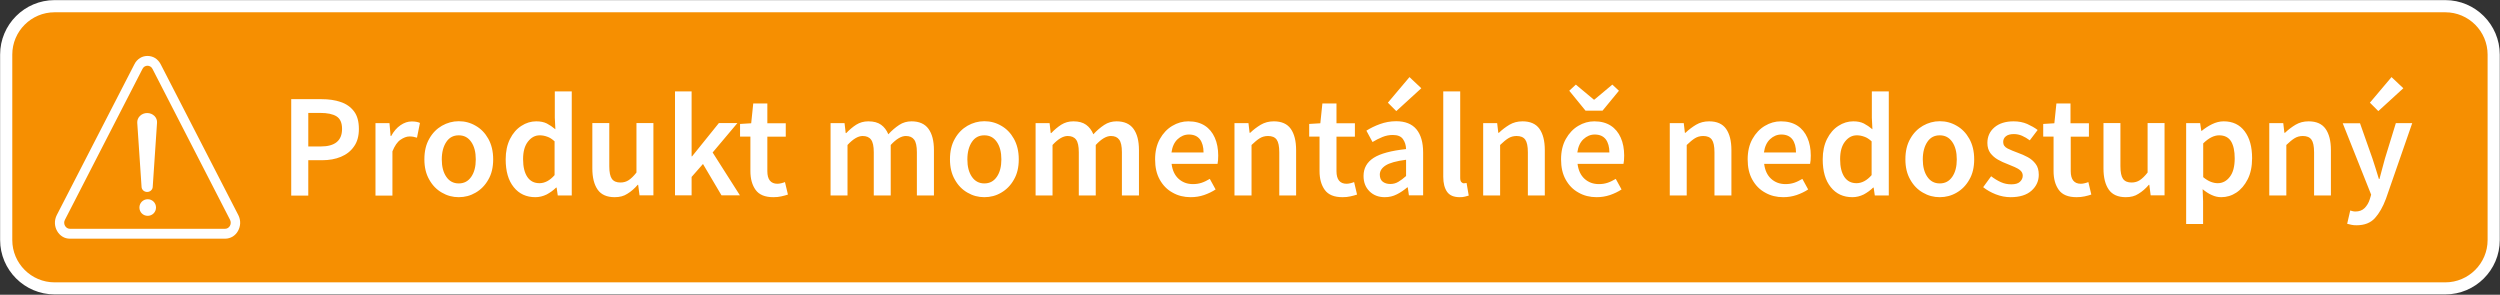
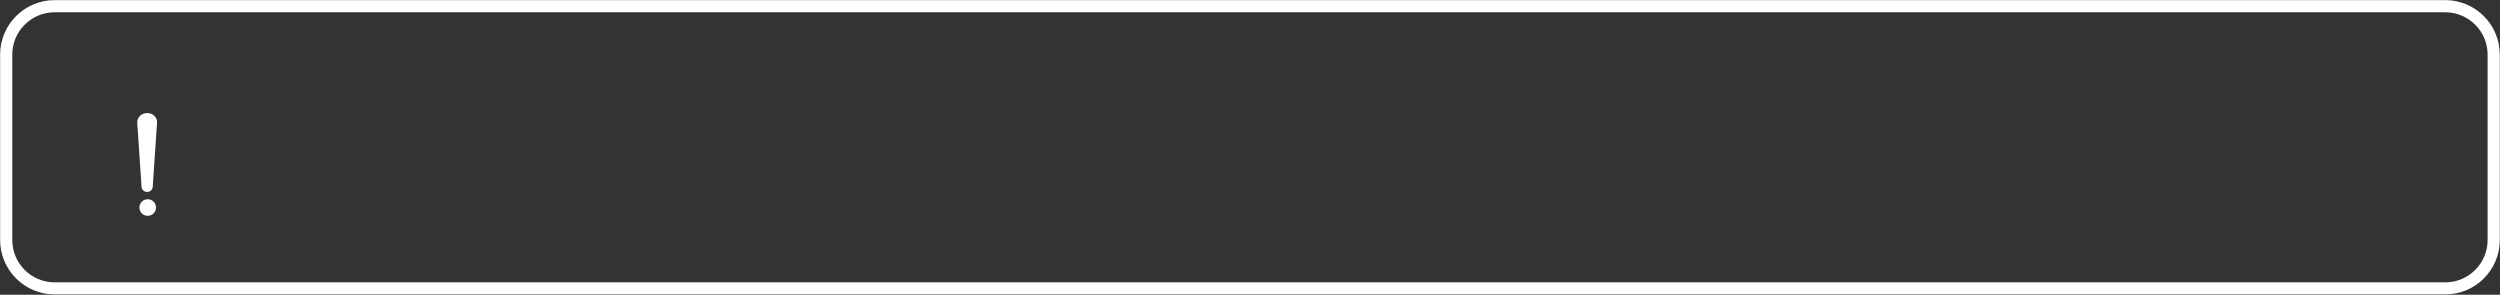
<svg xmlns="http://www.w3.org/2000/svg" xml:space="preserve" x="0" y="0" version="1.1" viewBox="0 0 2198.5 259.2" width="2198.5" height="259.2">
  <rect x="0" y="0" width="2198.5" height="259.2" fill="#333333" stroke="none" />
  <style>.st1{fill:#fff}</style>
-   <path fill="#f68f01" d="M48 5.4C24.5 5.4 5.4 24.5 5.4 48v163.1c0 23.5 19 42.5 42.5 42.5h2102.4c23.5 0 42.5-19 42.5-42.5V48c0-23.5-19-42.5-42.5-42.5H48z" />
  <path d="M2150.4 258.9H48C21.6 258.9.1 237.4.1 211V48C.1 21.6 21.6.1 48 .1h2102.4c26.4 0 47.9 21.5 47.9 47.9v163.1c0 26.4-21.5 47.8-47.9 47.8zM48 10.8c-20.5 0-37.2 16.7-37.2 37.2v163.1c0 20.5 16.7 37.2 37.2 37.2h2102.4c20.5 0 37.2-16.7 37.2-37.2V48c0-20.5-16.7-37.2-37.2-37.2H48z" class="st1" />
  <path d="M129.4 99.4c-5 0-9 4-8.7 8.6l3.8 56.5c.2 2.4 2.3 4.3 4.9 4.3 2.6 0 4.7-1.9 4.9-4.3l3.8-56.5c.4-4.6-3.6-8.6-8.7-8.6M129.9 175.2c-4 0-7.3 3.2-7.3 7.3s3.2 7.3 7.3 7.3c4 0 7.3-3.2 7.3-7.3s-3.3-7.3-7.3-7.3" class="st1" />
-   <path d="M129.7 49.2c-2.3 0-4.6.6-6.5 1.8-2.1 1.3-3.9 3.2-5 5.5L49.9 189.2c-1.1 2.2-1.7 4.7-1.6 7.2.1 2.3.7 4.6 1.9 6.7 1.1 2 2.7 3.7 4.6 4.9 2 1.3 4.3 1.9 6.7 1.9H198c2.4 0 4.7-.7 6.7-1.9 1.9-1.2 3.5-2.9 4.6-4.9 1.1-2 1.8-4.3 1.9-6.7.1-2.5-.5-5-1.6-7.2L141.3 56.5c-1.2-2.3-2.9-4.2-5-5.5-2-1.2-4.3-1.8-6.6-1.8m0 8.6c1.7 0 3.5.9 4.4 2.8l68.2 132.7c1.8 3.6-.6 7.9-4.4 7.9H61.5c-3.8 0-6.3-4.4-4.4-7.9l68.2-132.7c.9-1.9 2.7-2.8 4.4-2.8M256.1 171.9V87.2h26.7c6.3 0 11.9.8 16.8 2.5 4.9 1.6 8.8 4.4 11.7 8.2 2.9 3.8 4.3 9 4.3 15.5 0 6.2-1.4 11.4-4.3 15.4-2.8 4.1-6.7 7.1-11.5 9.1s-10.3 3-16.5 3h-12.2V172h-15zm15-43.1h11c12.4 0 18.7-5.1 18.7-15.4 0-5.4-1.6-9-4.9-11.1-3.2-2-8-3-14.3-3h-10.5v29.5zM330.2 171.9v-63.6h12.3l1 11.3h.5c2.2-4.1 5-7.3 8.2-9.5 3.2-2.2 6.5-3.3 9.8-3.3 3 0 5.4.4 7.3 1.3l-2.6 13c-1.1-.3-2.2-.6-3.1-.8-1-.2-2.1-.3-3.5-.3-2.5 0-5.1 1-7.9 2.9-2.8 1.9-5.1 5.3-7.1 10.2V172h-14.9zM403.4 173.4c-5.3 0-10.2-1.3-14.8-4-4.6-2.6-8.3-6.4-11.1-11.4-2.9-5-4.3-10.9-4.3-17.9 0-7.1 1.4-13.1 4.3-18.1 2.8-5 6.6-8.8 11.1-11.4 4.6-2.6 9.5-4 14.8-4 5.4 0 10.3 1.3 14.9 4 4.6 2.6 8.3 6.4 11.1 11.4 2.8 5 4.3 11 4.3 18.1 0 7-1.4 13-4.3 17.9-2.8 5-6.6 8.8-11.1 11.4-4.6 2.7-9.5 4-14.9 4zm0-12.1c4.7 0 8.3-1.9 11-5.8 2.7-3.9 4-9 4-15.3 0-6.4-1.3-11.5-4-15.4-2.7-3.9-6.3-5.8-11-5.8s-8.3 1.9-10.9 5.8c-2.6 3.9-4 9-4 15.4 0 6.3 1.3 11.4 4 15.3 2.6 3.8 6.2 5.8 10.9 5.8zM470.8 173.4c-7.9 0-14.3-2.9-19-8.8-4.8-5.9-7.1-14-7.1-24.5 0-6.9 1.3-12.9 3.8-17.9 2.5-5 5.9-8.9 10-11.5 4.1-2.7 8.5-4 13.1-4 3.6 0 6.7.6 9.3 1.9 2.5 1.3 5 3 7.5 5.1l-.5-10.2V80.4h14.9v91.5h-12.3l-1-6.9h-.5c-2.3 2.3-5.1 4.3-8.2 6-3.3 1.6-6.6 2.4-10 2.4zm3.6-12.3c4.7 0 9.2-2.4 13.3-7.1v-29.7c-2.2-2-4.3-3.4-6.5-4.1-2.2-.8-4.3-1.2-6.5-1.2-4.1 0-7.5 1.8-10.4 5.5-2.9 3.7-4.3 8.8-4.3 15.5 0 6.8 1.3 12 3.8 15.7 2.5 3.6 6 5.4 10.6 5.4zM540.5 173.4c-6.8 0-11.8-2.2-14.9-6.6s-4.7-10.6-4.7-18.7v-39.9h14.9v38c0 5.3.8 9 2.3 11.1 1.6 2.2 4.1 3.2 7.5 3.2 2.8 0 5.2-.7 7.3-2.1 2.1-1.4 4.4-3.6 6.8-6.7v-43.5h14.9v63.6h-12.2l-1.2-9.3h-.4c-2.8 3.3-5.8 5.9-9.1 7.9-3.1 2.1-6.9 3-11.2 3zM593.6 171.9V80.4h14.6v57.1h.4l23.6-29.3h16.3l-21.8 25.9 24 37.7h-16.2l-16.3-27.6-10 11.4v16.2h-14.6zM680.1 173.4c-7.3 0-12.5-2.1-15.6-6.4-3.1-4.3-4.6-9.8-4.6-16.6v-30.3h-9.1V109l9.8-.6 1.8-17.4h12.4v17.4H691v11.8h-16.2v30.3c0 7.4 3 11.1 8.9 11.1 1.1 0 2.3-.2 3.5-.5 1.2-.3 2.2-.6 3.1-1l2.6 11c-1.7.6-3.7 1.1-5.9 1.6-2 .5-4.4.7-6.9.7zM730.4 171.9v-63.6h12.3l1 8.7h.5c2.7-2.8 5.6-5.3 8.7-7.3 3.2-2 6.7-3 10.7-3 4.7 0 8.4 1 11.2 3 2.8 2 4.9 4.8 6.4 8.4 3-3.3 6.2-6 9.5-8.2 3.3-2.2 7-3.2 10.9-3.2 6.7 0 11.7 2.2 14.9 6.6 3.2 4.4 4.8 10.6 4.8 18.7v39.9h-15v-38c0-5.3-.8-9-2.4-11.1-1.6-2.2-4-3.2-7.3-3.2-4 0-8.4 2.6-13.3 7.9v44.4h-14.9v-38c0-5.3-.8-9-2.4-11.1-1.6-2.2-4.1-3.2-7.4-3.2-4 0-8.4 2.6-13.3 7.9v44.4h-14.9zM865.6 173.4c-5.3 0-10.2-1.3-14.8-4-4.6-2.6-8.3-6.4-11.1-11.4-2.9-5-4.3-10.9-4.3-17.9 0-7.1 1.4-13.1 4.3-18.1 2.8-5 6.6-8.8 11.1-11.4 4.6-2.6 9.5-4 14.8-4 5.4 0 10.3 1.3 14.9 4 4.6 2.6 8.3 6.4 11.1 11.4 2.8 5 4.3 11 4.3 18.1 0 7-1.4 13-4.3 17.9-2.8 5-6.6 8.8-11.1 11.4-4.5 2.7-9.5 4-14.9 4zm0-12.1c4.7 0 8.3-1.9 11-5.8 2.7-3.9 4-9 4-15.3 0-6.4-1.3-11.5-4-15.4-2.7-3.9-6.3-5.8-11-5.8s-8.3 1.9-10.9 5.8c-2.6 3.9-4 9-4 15.4 0 6.3 1.3 11.4 4 15.3 2.6 3.8 6.3 5.8 10.9 5.8zM910.7 171.9v-63.6H923l1 8.7h.5c2.7-2.8 5.6-5.3 8.7-7.3 3.2-2 6.7-3 10.7-3 4.7 0 8.4 1 11.2 3 2.8 2 4.9 4.8 6.4 8.4 3-3.3 6.2-6 9.5-8.2 3.3-2.2 7-3.2 10.9-3.2 6.7 0 11.7 2.2 14.9 6.6 3.2 4.4 4.8 10.6 4.8 18.7v39.9h-15v-38c0-5.3-.8-9-2.4-11.1-1.6-2.2-4-3.2-7.3-3.2-4 0-8.4 2.6-13.3 7.9v44.4h-14.9v-38c0-5.3-.8-9-2.4-11.1-1.6-2.2-4.1-3.2-7.4-3.2-4 0-8.4 2.6-13.3 7.9v44.4h-14.9zM1047.1 173.4c-5.9 0-11.2-1.3-15.9-4-4.8-2.6-8.5-6.4-11.3-11.4-2.8-5-4.1-10.9-4.1-17.9 0-6.9 1.4-12.9 4.2-17.9 2.8-5 6.5-8.9 10.9-11.5 4.5-2.7 9.2-4 14.1-4 5.8 0 10.6 1.3 14.5 3.8 3.9 2.5 6.8 6.1 8.8 10.6 2 4.5 3 9.8 3 15.7 0 3.1-.2 5.5-.6 7.3h-40.4c.7 5.6 2.7 10 6.1 13.1 3.4 3.1 7.6 4.7 12.7 4.7 2.8 0 5.3-.4 7.7-1.2 2.4-.8 4.7-2 7.1-3.4l5.1 9.3c-3 2-6.4 3.6-10.1 4.9-3.8 1.3-7.7 1.9-11.8 1.9zm-16.9-39.3h28.2c0-4.9-1.1-8.8-3.2-11.6-2.2-2.8-5.4-4.2-9.7-4.2-3.7 0-7 1.4-9.9 4.1-2.9 2.7-4.7 6.6-5.4 11.7zM1085.6 171.9v-63.6h12.3l1 8.5h.5c2.9-2.8 6-5.1 9.3-7.1 3.4-2 7.2-3 11.5-3 6.8 0 11.8 2.2 14.9 6.6 3.1 4.4 4.7 10.6 4.7 18.7v39.9H1125v-38c0-5.3-.8-9-2.3-11.1-1.6-2.2-4.1-3.2-7.6-3.2-2.8 0-5.2.7-7.3 2-2.1 1.3-4.5 3.3-7.2 5.9v44.4h-15zM1180.6 173.4c-7.3 0-12.5-2.1-15.6-6.4-3.1-4.3-4.6-9.8-4.6-16.6v-30.3h-9.1V109l9.8-.6 1.8-17.4h12.4v17.4h16.2v11.8h-16.2v30.3c0 7.4 3 11.1 8.9 11.1 1.1 0 2.3-.2 3.5-.5 1.2-.3 2.2-.6 3.1-1l2.6 11c-1.7.6-3.7 1.1-5.9 1.6-2.1.5-4.4.7-6.9.7zM1217.8 173.4c-5.5 0-10-1.7-13.5-5.2s-5.2-7.9-5.2-13.5c0-6.8 3-12.1 8.9-15.9 6-3.8 15.5-6.3 28.5-7.7-.1-3.4-1-6.3-2.7-8.7-1.7-2.5-4.7-3.7-9-3.7-3.1 0-6.2.6-9.1 1.8-3 1.2-5.9 2.7-8.7 4.4l-5.4-10c3.5-2.2 7.5-4.2 12-5.8 4.4-1.6 9.2-2.5 14.2-2.5 7.9 0 13.9 2.4 17.8 7.1 3.9 4.7 5.9 11.5 5.9 20.4v37.7H1239l-1-7h-.5c-2.8 2.4-5.9 4.5-9.1 6.1-3.3 1.7-6.8 2.5-10.6 2.5zm4.8-11.6c2.6 0 4.9-.6 7.1-1.9 2.1-1.2 4.4-3 6.8-5.1v-14.3c-8.6 1.1-14.6 2.8-18 5-3.4 2.2-5.1 4.9-5.1 8.1 0 2.8.9 4.9 2.6 6.2 1.7 1.3 3.9 2 6.6 2zm5.3-64.1-7.4-7.4 19-22.5 10.4 9.8-22 20.1zM1283.7 173.4c-5.3 0-9-1.6-11.2-4.8-2.2-3.2-3.3-7.6-3.3-13.1V80.4h14.9v75.9c0 1.8.3 3.1 1 3.8.7.7 1.4 1.1 2.2 1.1.3 0 .7 0 1-.1.3 0 .8-.1 1.4-.2l1.9 11.1c-.9.3-2 .6-3.3.9-1.3.4-2.9.5-4.6.5zM1304.3 171.9v-63.6h12.3l1 8.5h.5c2.9-2.8 6-5.1 9.3-7.1 3.4-2 7.2-3 11.5-3 6.8 0 11.8 2.2 14.9 6.6 3.1 4.4 4.7 10.6 4.7 18.7v39.9h-14.9v-38c0-5.3-.8-9-2.3-11.1-1.6-2.2-4.1-3.2-7.6-3.2-2.8 0-5.2.7-7.3 2-2.1 1.3-4.5 3.3-7.2 5.9v44.4h-14.9zM1404.1 173.4c-5.9 0-11.2-1.3-15.9-4-4.8-2.6-8.5-6.4-11.3-11.4-2.8-5-4.1-10.9-4.1-17.9 0-6.9 1.4-12.9 4.2-17.9 2.8-5 6.5-8.9 10.9-11.5 4.5-2.7 9.2-4 14.1-4 5.8 0 10.6 1.3 14.5 3.8 3.9 2.5 6.8 6.1 8.8 10.6 2 4.5 3 9.8 3 15.7 0 3.1-.2 5.5-.6 7.3h-40.4c.7 5.6 2.7 10 6.1 13.1 3.4 3.1 7.6 4.7 12.7 4.7 2.8 0 5.3-.4 7.7-1.2 2.4-.8 4.7-2 7.1-3.4l5.1 9.3c-3 2-6.4 3.6-10.1 4.9-3.9 1.3-7.8 1.9-11.8 1.9zm-9.8-76.1L1380 79.8l5.8-5.4 15.8 13.2h.5l15.8-13.2 5.8 5.4-14.4 17.5h-15zm-7.2 36.8h28.2c0-4.9-1.1-8.8-3.2-11.6-2.2-2.8-5.4-4.2-9.7-4.2-3.7 0-7 1.4-9.9 4.1-2.9 2.7-4.7 6.6-5.4 11.7zM1468.4 171.9v-63.6h12.3l1 8.5h.5c2.9-2.8 6-5.1 9.3-7.1 3.4-2 7.2-3 11.5-3 6.8 0 11.8 2.2 14.9 6.6 3.1 4.4 4.7 10.6 4.7 18.7v39.9h-14.9v-38c0-5.3-.8-9-2.3-11.1-1.6-2.2-4.1-3.2-7.6-3.2-2.8 0-5.2.7-7.3 2-2.1 1.3-4.5 3.3-7.2 5.9v44.4h-14.9zM1568.2 173.4c-5.9 0-11.2-1.3-15.9-4-4.8-2.6-8.5-6.4-11.3-11.4-2.8-5-4.1-10.9-4.1-17.9 0-6.9 1.4-12.9 4.2-17.9 2.8-5 6.5-8.9 10.9-11.5 4.5-2.7 9.2-4 14.1-4 5.8 0 10.6 1.3 14.5 3.8 3.9 2.5 6.8 6.1 8.8 10.6 2 4.5 3 9.8 3 15.7 0 3.1-.2 5.5-.6 7.3h-40.4c.7 5.6 2.7 10 6.1 13.1 3.4 3.1 7.6 4.7 12.7 4.7 2.8 0 5.3-.4 7.7-1.2 2.4-.8 4.7-2 7.1-3.4l5.1 9.3c-3 2-6.4 3.6-10.1 4.9-3.9 1.3-7.7 1.9-11.8 1.9zm-17-39.3h28.2c0-4.9-1.1-8.8-3.2-11.6-2.2-2.8-5.4-4.2-9.7-4.2-3.7 0-7 1.4-9.9 4.1-2.9 2.7-4.7 6.6-5.4 11.7zM1629 173.4c-7.9 0-14.3-2.9-19-8.8-4.8-5.9-7.1-14-7.1-24.5 0-6.9 1.3-12.9 3.8-17.9 2.5-5 5.9-8.9 10-11.5 4.1-2.7 8.5-4 13.1-4 3.6 0 6.7.6 9.3 1.9 2.5 1.3 5 3 7.5 5.1l-.5-10.2V80.4h14.9v91.5h-12.3l-1-6.9h-.5c-2.3 2.3-5.1 4.3-8.2 6-3.3 1.6-6.6 2.4-10 2.4zm3.6-12.3c4.7 0 9.2-2.4 13.3-7.1v-29.7c-2.2-2-4.3-3.4-6.5-4.1-2.2-.8-4.3-1.2-6.5-1.2-4.1 0-7.5 1.8-10.4 5.5-2.9 3.7-4.3 8.8-4.3 15.5 0 6.8 1.3 12 3.8 15.7 2.5 3.6 6 5.4 10.6 5.4zM1705.8 173.4c-5.3 0-10.2-1.3-14.8-4-4.6-2.6-8.3-6.4-11.1-11.4-2.9-5-4.3-10.9-4.3-17.9 0-7.1 1.4-13.1 4.3-18.1 2.8-5 6.6-8.8 11.1-11.4 4.6-2.6 9.5-4 14.8-4 5.4 0 10.3 1.3 14.9 4 4.6 2.6 8.3 6.4 11.1 11.4 2.8 5 4.3 11 4.3 18.1 0 7-1.4 13-4.3 17.9-2.8 5-6.6 8.8-11.1 11.4-4.6 2.7-9.6 4-14.9 4zm0-12.1c4.7 0 8.3-1.9 11-5.8 2.7-3.9 4-9 4-15.3 0-6.4-1.3-11.5-4-15.4-2.7-3.9-6.3-5.8-11-5.8s-8.3 1.9-10.9 5.8c-2.6 3.9-4 9-4 15.4 0 6.3 1.3 11.4 4 15.3 2.6 3.8 6.2 5.8 10.9 5.8zM1768.1 173.4c-4.3 0-8.6-.8-13-2.5-4.3-1.7-8-3.8-11.1-6.3l7-9.6c2.9 2.2 5.7 3.9 8.6 5.2 2.9 1.3 5.9 1.9 9.1 1.9 3.5 0 6-.7 7.6-2.2 1.6-1.5 2.5-3.3 2.5-5.4 0-1.8-.7-3.3-2-4.5-1.3-1.2-3-2.2-5.1-3.1-2.1-.9-4.2-1.8-6.5-2.7-2.8-1-5.5-2.3-8.2-3.8-2.7-1.5-4.9-3.5-6.7-5.8-1.7-2.4-2.6-5.3-2.6-8.9 0-5.6 2.1-10.2 6.2-13.7s9.8-5.3 16.8-5.3c4.5 0 8.5.8 12 2.3 3.5 1.6 6.6 3.3 9.2 5.3l-6.9 9.1c-2.2-1.6-4.5-3-6.8-4s-4.7-1.5-7.2-1.5c-3.2 0-5.6.7-7.1 2-1.6 1.3-2.3 3-2.3 5 0 2.5 1.3 4.4 3.9 5.7 2.6 1.3 5.6 2.5 9.1 3.8 2.9 1 5.8 2.3 8.6 3.8s5.1 3.5 6.9 5.9c1.9 2.4 2.8 5.6 2.8 9.6 0 5.4-2.1 10.1-6.3 13.9-4.3 3.9-10.5 5.8-18.5 5.8zM1826.1 173.4c-7.3 0-12.5-2.1-15.6-6.4-3.1-4.3-4.6-9.8-4.6-16.6v-30.3h-9.1V109l9.8-.6 1.8-17.4h12.4v17.4h16.2v11.8h-16v30.3c0 7.4 3 11.1 8.9 11.1 1.1 0 2.3-.2 3.5-.5 1.2-.3 2.2-.6 3.1-1l2.6 11c-1.7.6-3.7 1.1-5.9 1.6s-4.6.7-7.1.7zM1869.4 173.4c-6.8 0-11.8-2.2-14.9-6.6-3.1-4.4-4.7-10.6-4.7-18.7v-39.9h14.9v38c0 5.3.8 9 2.3 11.1 1.6 2.2 4.1 3.2 7.5 3.2 2.8 0 5.2-.7 7.3-2.1 2.1-1.4 4.4-3.6 6.8-6.7v-43.5h14.9v63.6h-12.2l-1.2-9.3h-.4c-2.8 3.3-5.8 5.9-9.1 7.9-3.1 2.1-6.9 3-11.2 3zM1922.5 197v-88.7h12.3l1 6.7h.5c2.7-2.2 5.7-4.2 9-5.8 3.3-1.6 6.7-2.5 10.2-2.5 7.9 0 14.1 2.9 18.5 8.8s6.5 13.7 6.5 23.6c0 7.3-1.3 13.5-3.9 18.6-2.6 5.1-5.9 9-10 11.7-4.1 2.7-8.5 4-13.3 4-2.8 0-5.5-.6-8.3-1.9-2.8-1.2-5.4-3-8-5.1l.4 10.6v20h-14.9zm27.8-35.9c4.2 0 7.8-1.9 10.6-5.6 2.9-3.7 4.3-9.2 4.3-16.3 0-6.4-1.1-11.4-3.2-14.9-2.2-3.5-5.7-5.3-10.5-5.3-4.5 0-9.2 2.4-14 7.1v29.7c2.3 1.9 4.6 3.3 6.7 4.1 2.1.8 4.1 1.2 6.1 1.2zM1995.6 171.9v-63.6h12.3l1 8.5h.5c2.9-2.8 6-5.1 9.3-7.1 3.4-2 7.2-3 11.5-3 6.8 0 11.8 2.2 14.9 6.6 3.1 4.4 4.7 10.6 4.7 18.7v39.9H2035v-38c0-5.3-.8-9-2.3-11.1-1.6-2.2-4.1-3.2-7.6-3.2-2.8 0-5.2.7-7.3 2-2.1 1.3-4.5 3.3-7.2 5.9v44.4h-15zM2072.4 198.1c-1.7 0-3.2-.1-4.5-.4-1.3-.3-2.5-.6-3.8-.9l2.7-11.7c.6.2 1.3.4 2.1.6.8.2 1.6.3 2.4.3 3.4 0 6.1-1 8.1-3s3.6-4.6 4.6-7.8l1.2-4-25-62.8h15.2l11 31.2c.9 2.8 1.9 5.7 2.8 8.7.9 3.1 1.8 6.1 2.8 9.1h.5c.8-2.9 1.6-5.9 2.4-9 .8-3.1 1.6-6 2.4-8.9l9.6-31.2h14.4l-23.1 66.5c-2.7 7.2-5.9 12.8-9.7 17-3.8 4.2-9.2 6.3-16.1 6.3zm19.1-100.4-7.4-7.4 19-22.5 10.4 9.8-22 20.1z" class="st1" />
</svg>